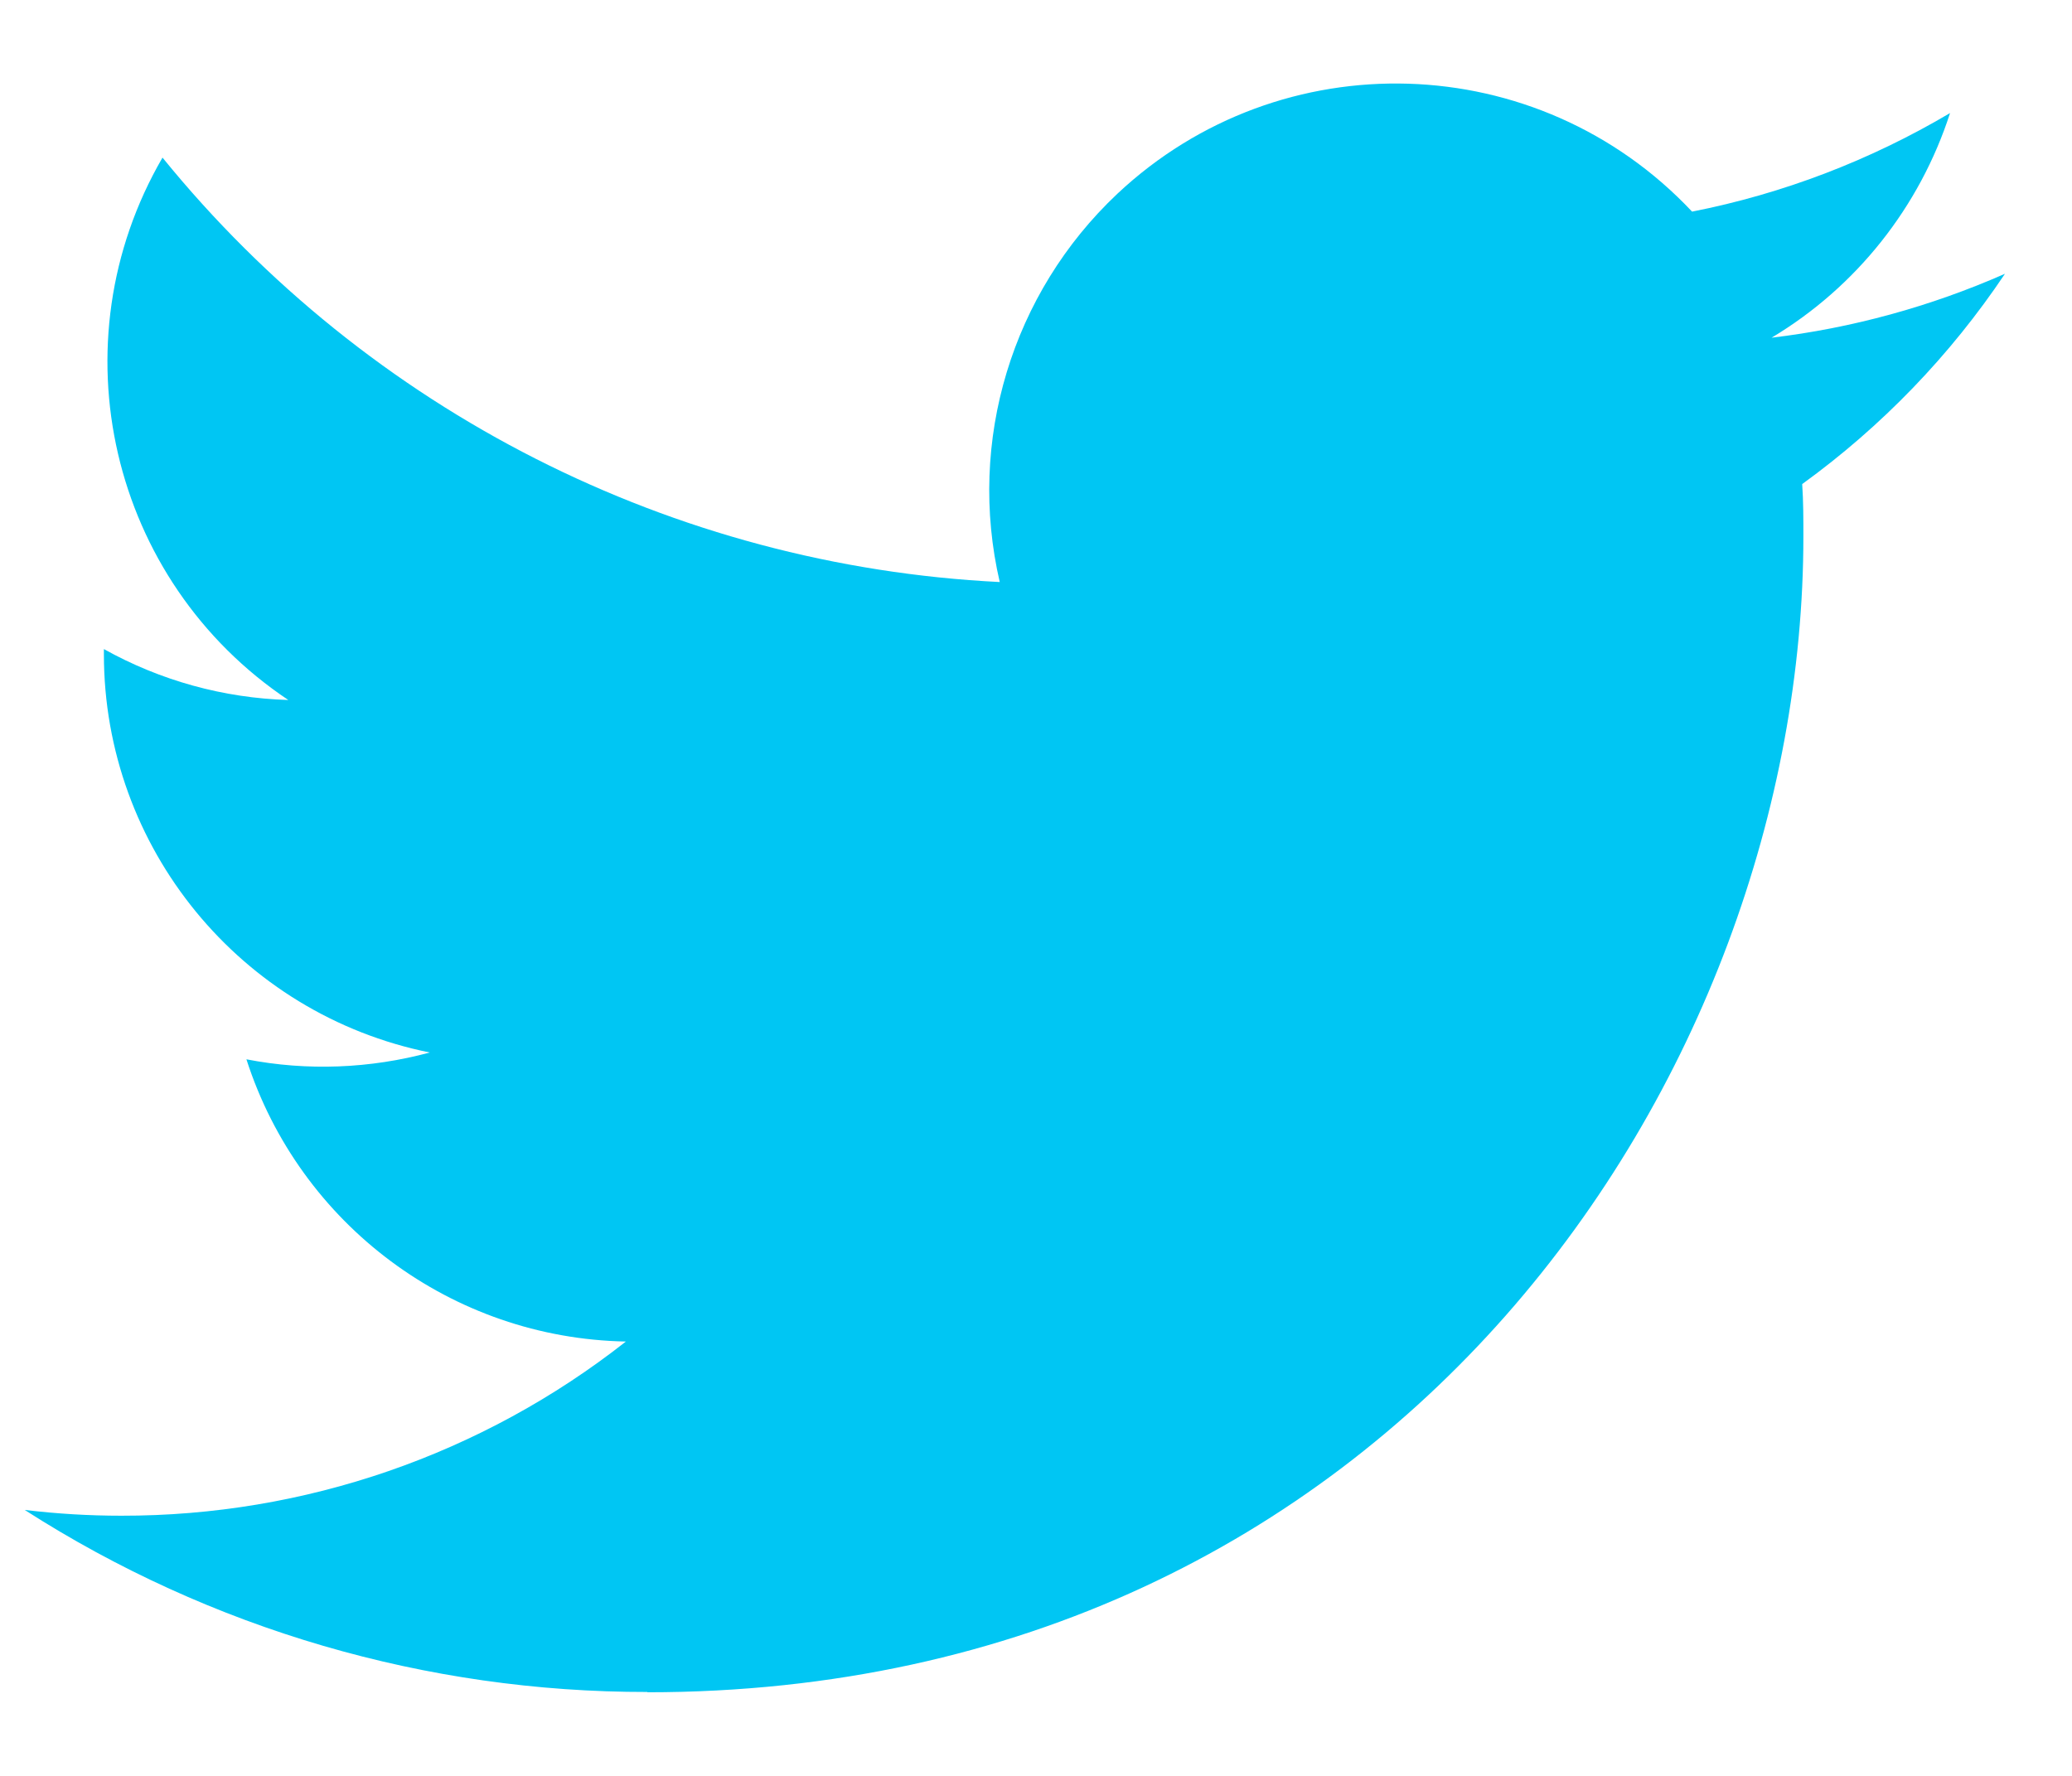
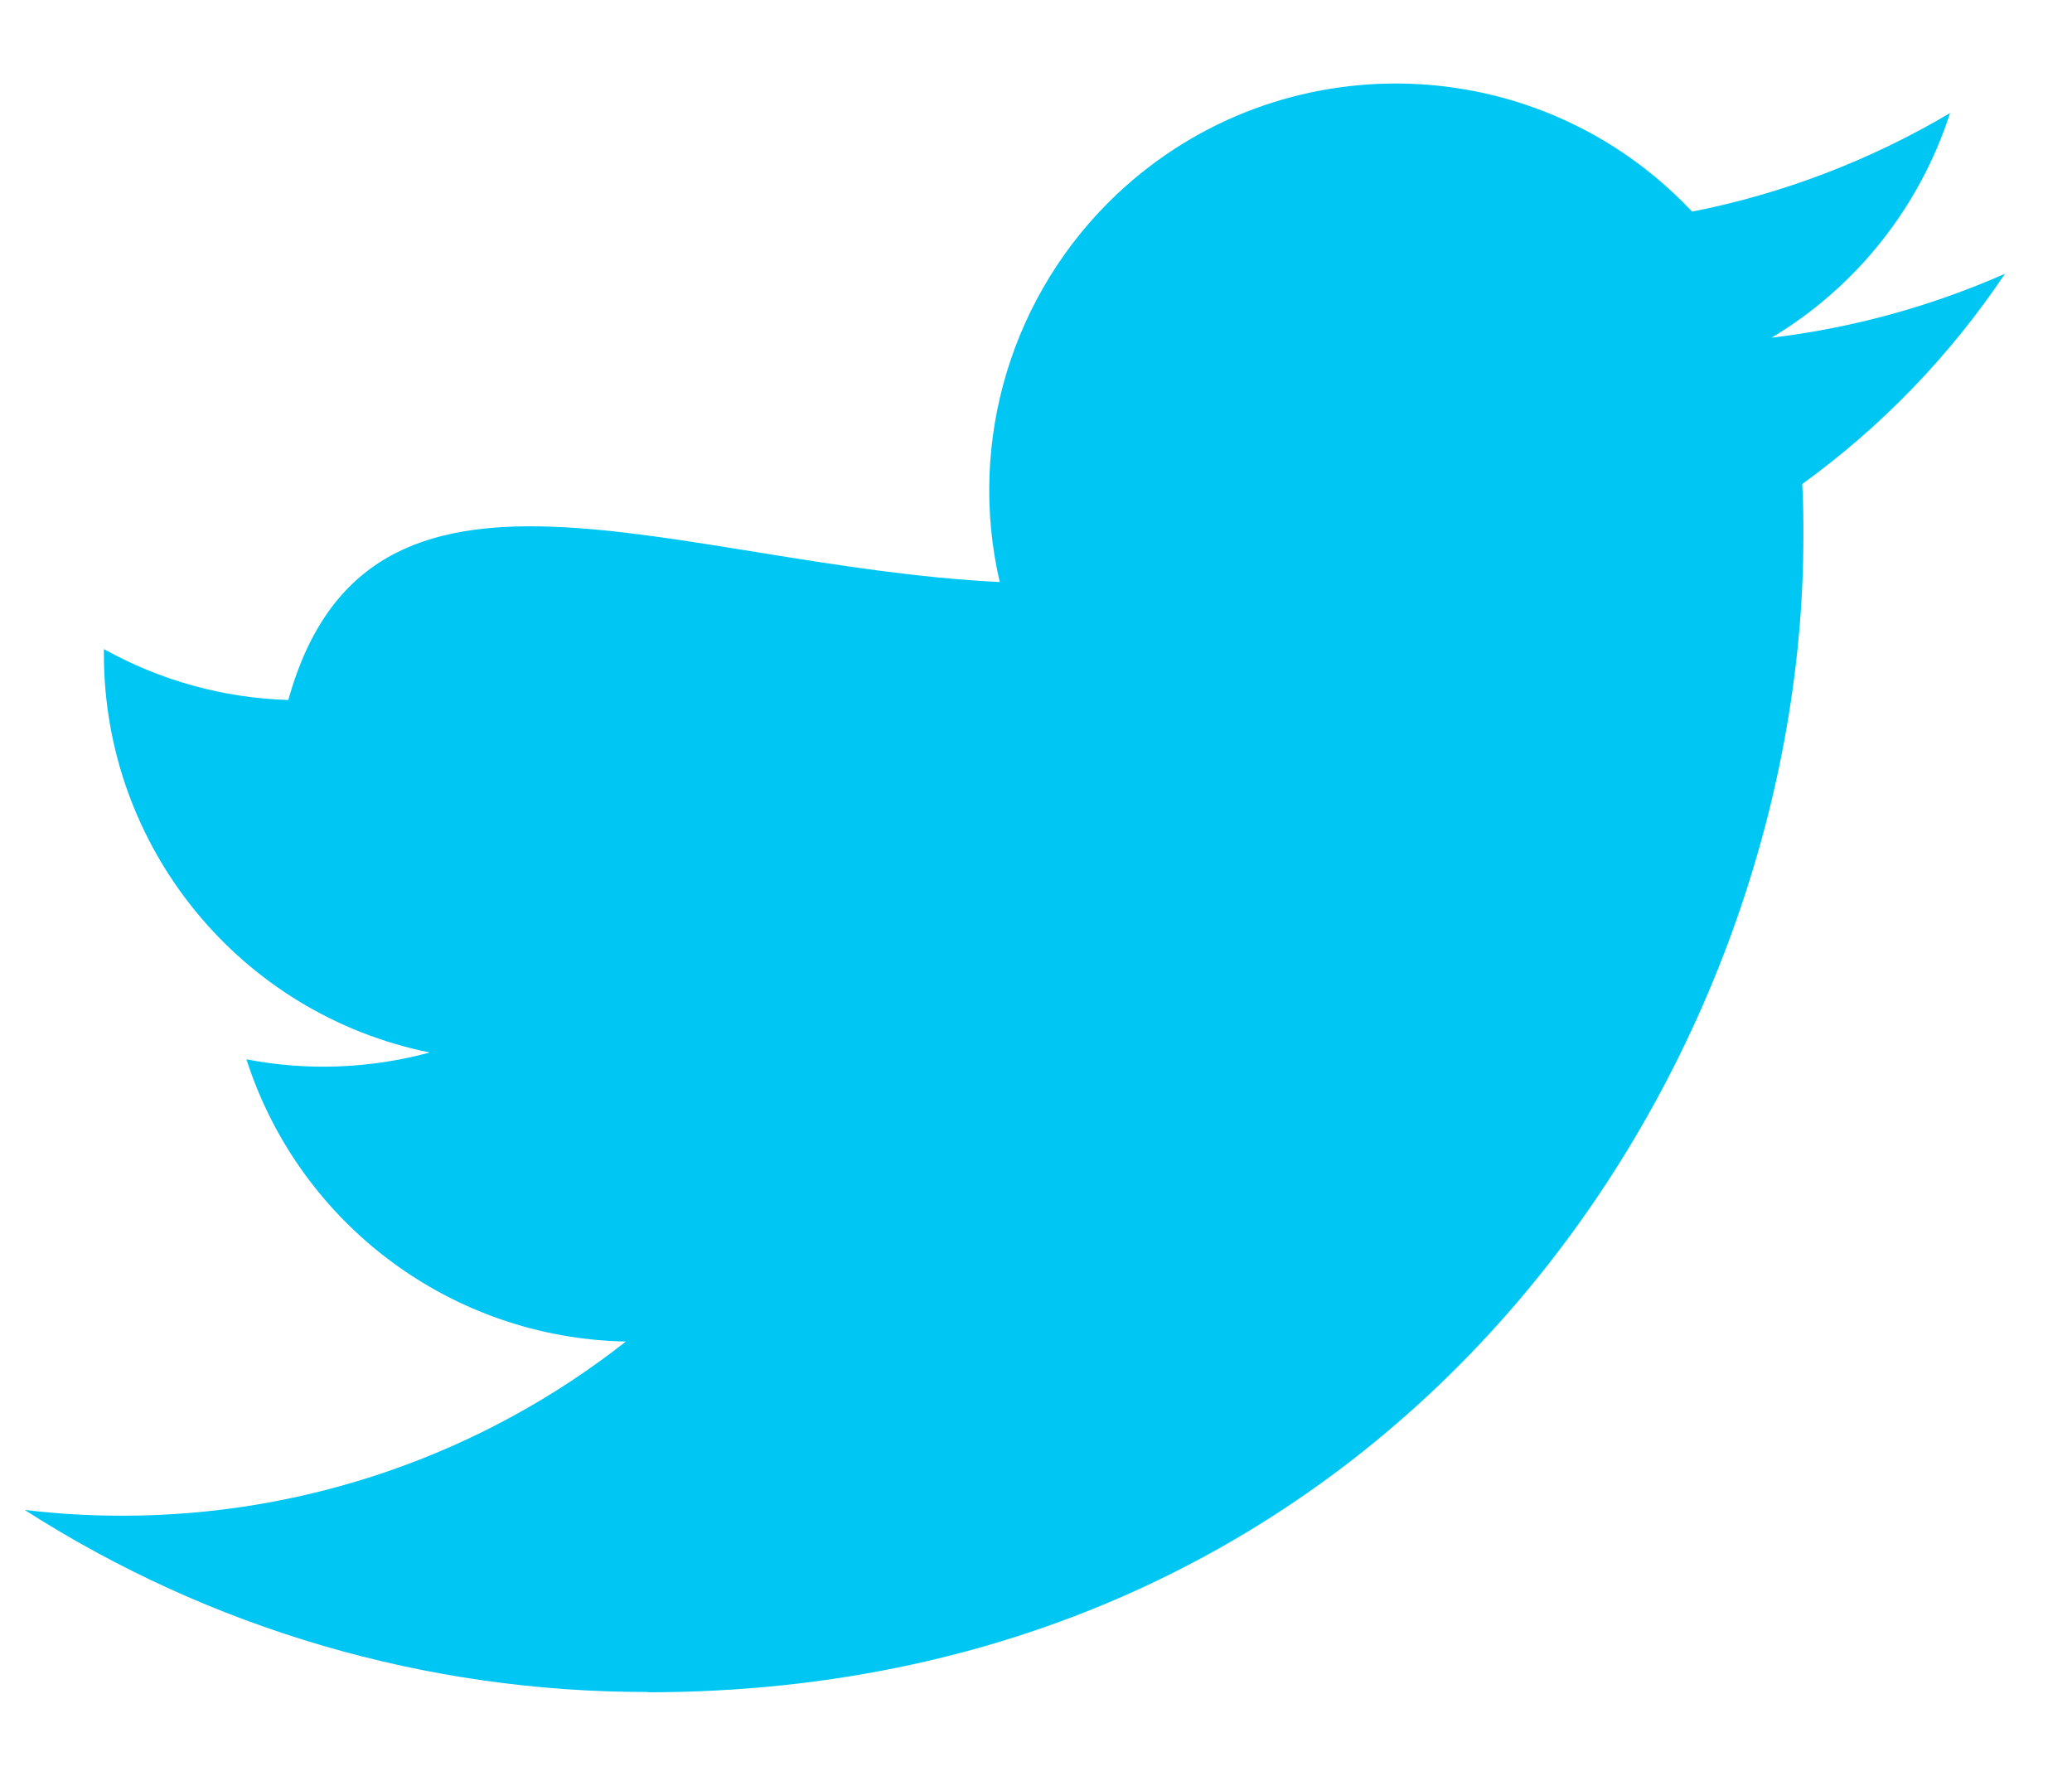
<svg xmlns="http://www.w3.org/2000/svg" width="14" height="12" viewBox="0 0 14 12" fill="none">
-   <path d="M12.177 3.271C12.185 3.388 12.185 3.506 12.185 3.625C12.185 7.253 9.423 11.435 4.374 11.435V11.433C2.883 11.435 1.422 11.008 0.167 10.203C0.384 10.229 0.602 10.242 0.82 10.242C2.057 10.244 3.258 9.829 4.229 9.065C3.055 9.043 2.025 8.277 1.665 7.158C2.076 7.238 2.5 7.221 2.904 7.112C1.623 6.853 0.702 5.727 0.702 4.421C0.702 4.409 0.702 4.397 0.702 4.386C1.084 4.599 1.511 4.717 1.948 4.73C0.742 3.924 0.369 2.32 1.098 1.065C2.492 2.78 4.548 3.823 6.755 3.933C6.534 2.98 6.837 1.981 7.549 1.31C8.655 0.271 10.393 0.324 11.433 1.43C12.048 1.309 12.637 1.083 13.176 0.764C12.971 1.399 12.543 1.939 11.97 2.282C12.514 2.217 13.045 2.071 13.547 1.85C13.178 2.401 12.714 2.882 12.177 3.271Z" fill="#00C6F3" />
+   <path d="M12.177 3.271C12.185 3.388 12.185 3.506 12.185 3.625C12.185 7.253 9.423 11.435 4.374 11.435V11.433C2.883 11.435 1.422 11.008 0.167 10.203C0.384 10.229 0.602 10.242 0.82 10.242C2.057 10.244 3.258 9.829 4.229 9.065C3.055 9.043 2.025 8.277 1.665 7.158C2.076 7.238 2.5 7.221 2.904 7.112C1.623 6.853 0.702 5.727 0.702 4.421C0.702 4.409 0.702 4.397 0.702 4.386C1.084 4.599 1.511 4.717 1.948 4.73C2.492 2.78 4.548 3.823 6.755 3.933C6.534 2.98 6.837 1.981 7.549 1.31C8.655 0.271 10.393 0.324 11.433 1.43C12.048 1.309 12.637 1.083 13.176 0.764C12.971 1.399 12.543 1.939 11.97 2.282C12.514 2.217 13.045 2.071 13.547 1.85C13.178 2.401 12.714 2.882 12.177 3.271Z" fill="#00C6F3" />
</svg>